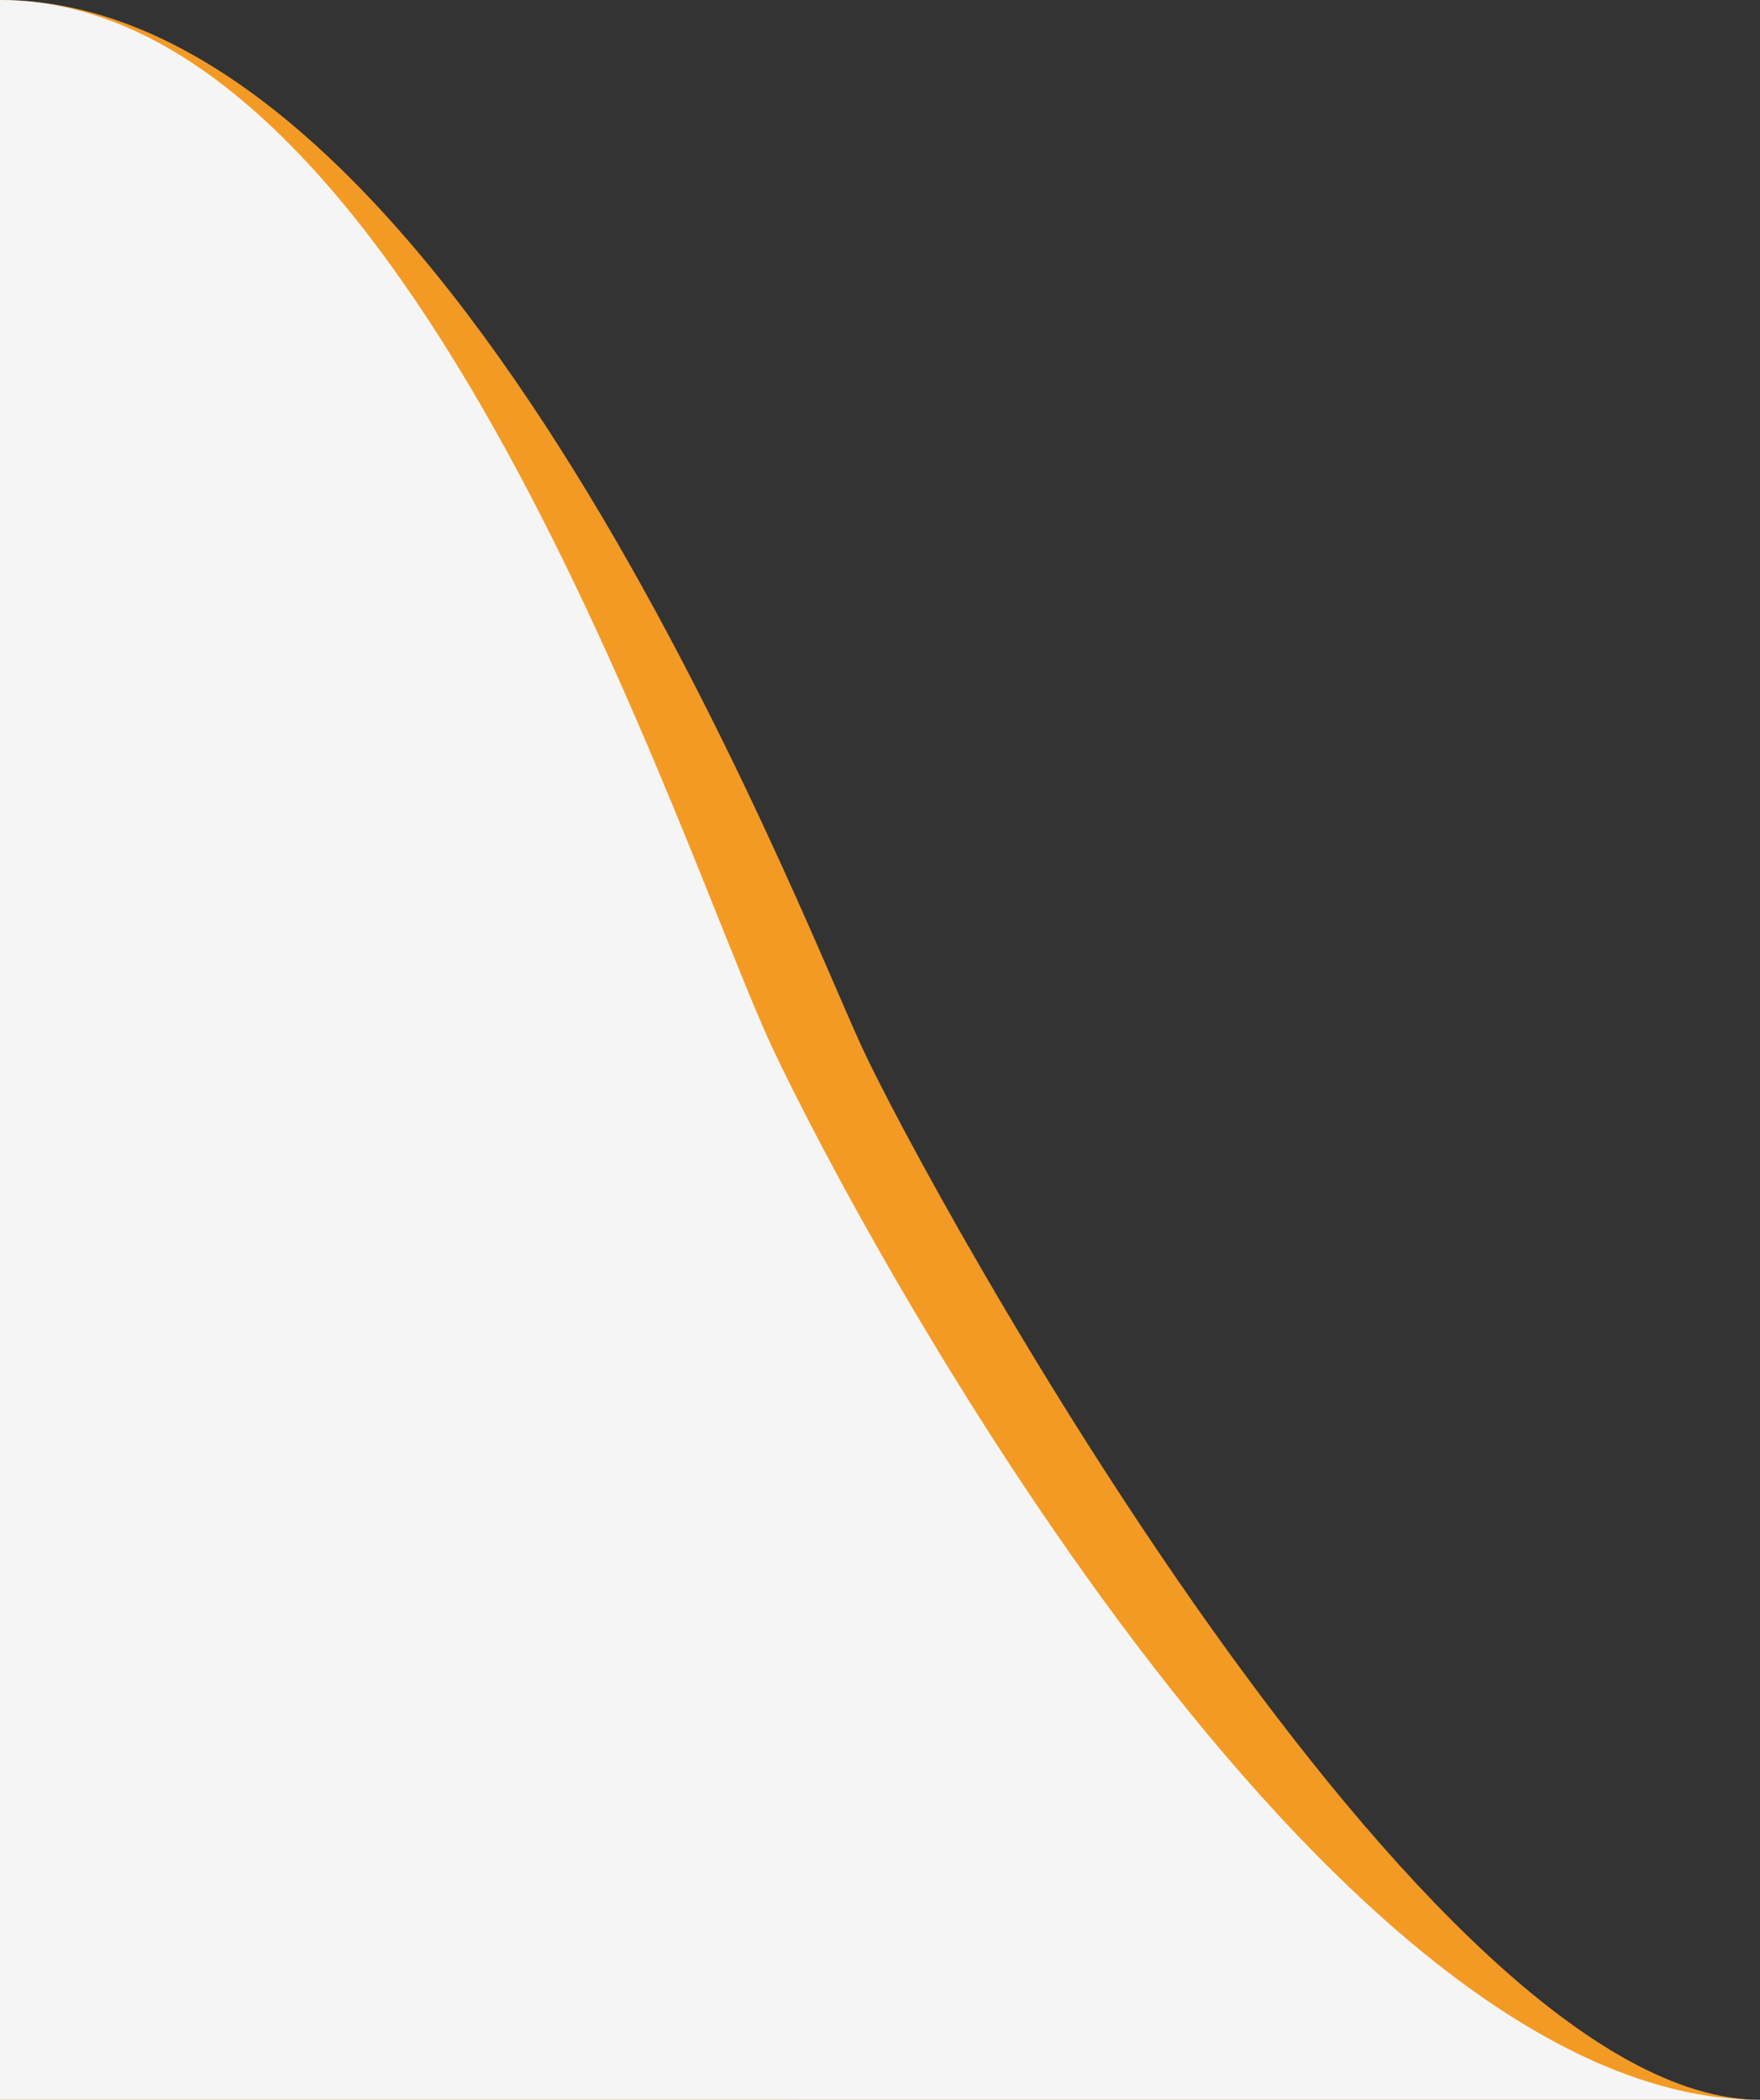
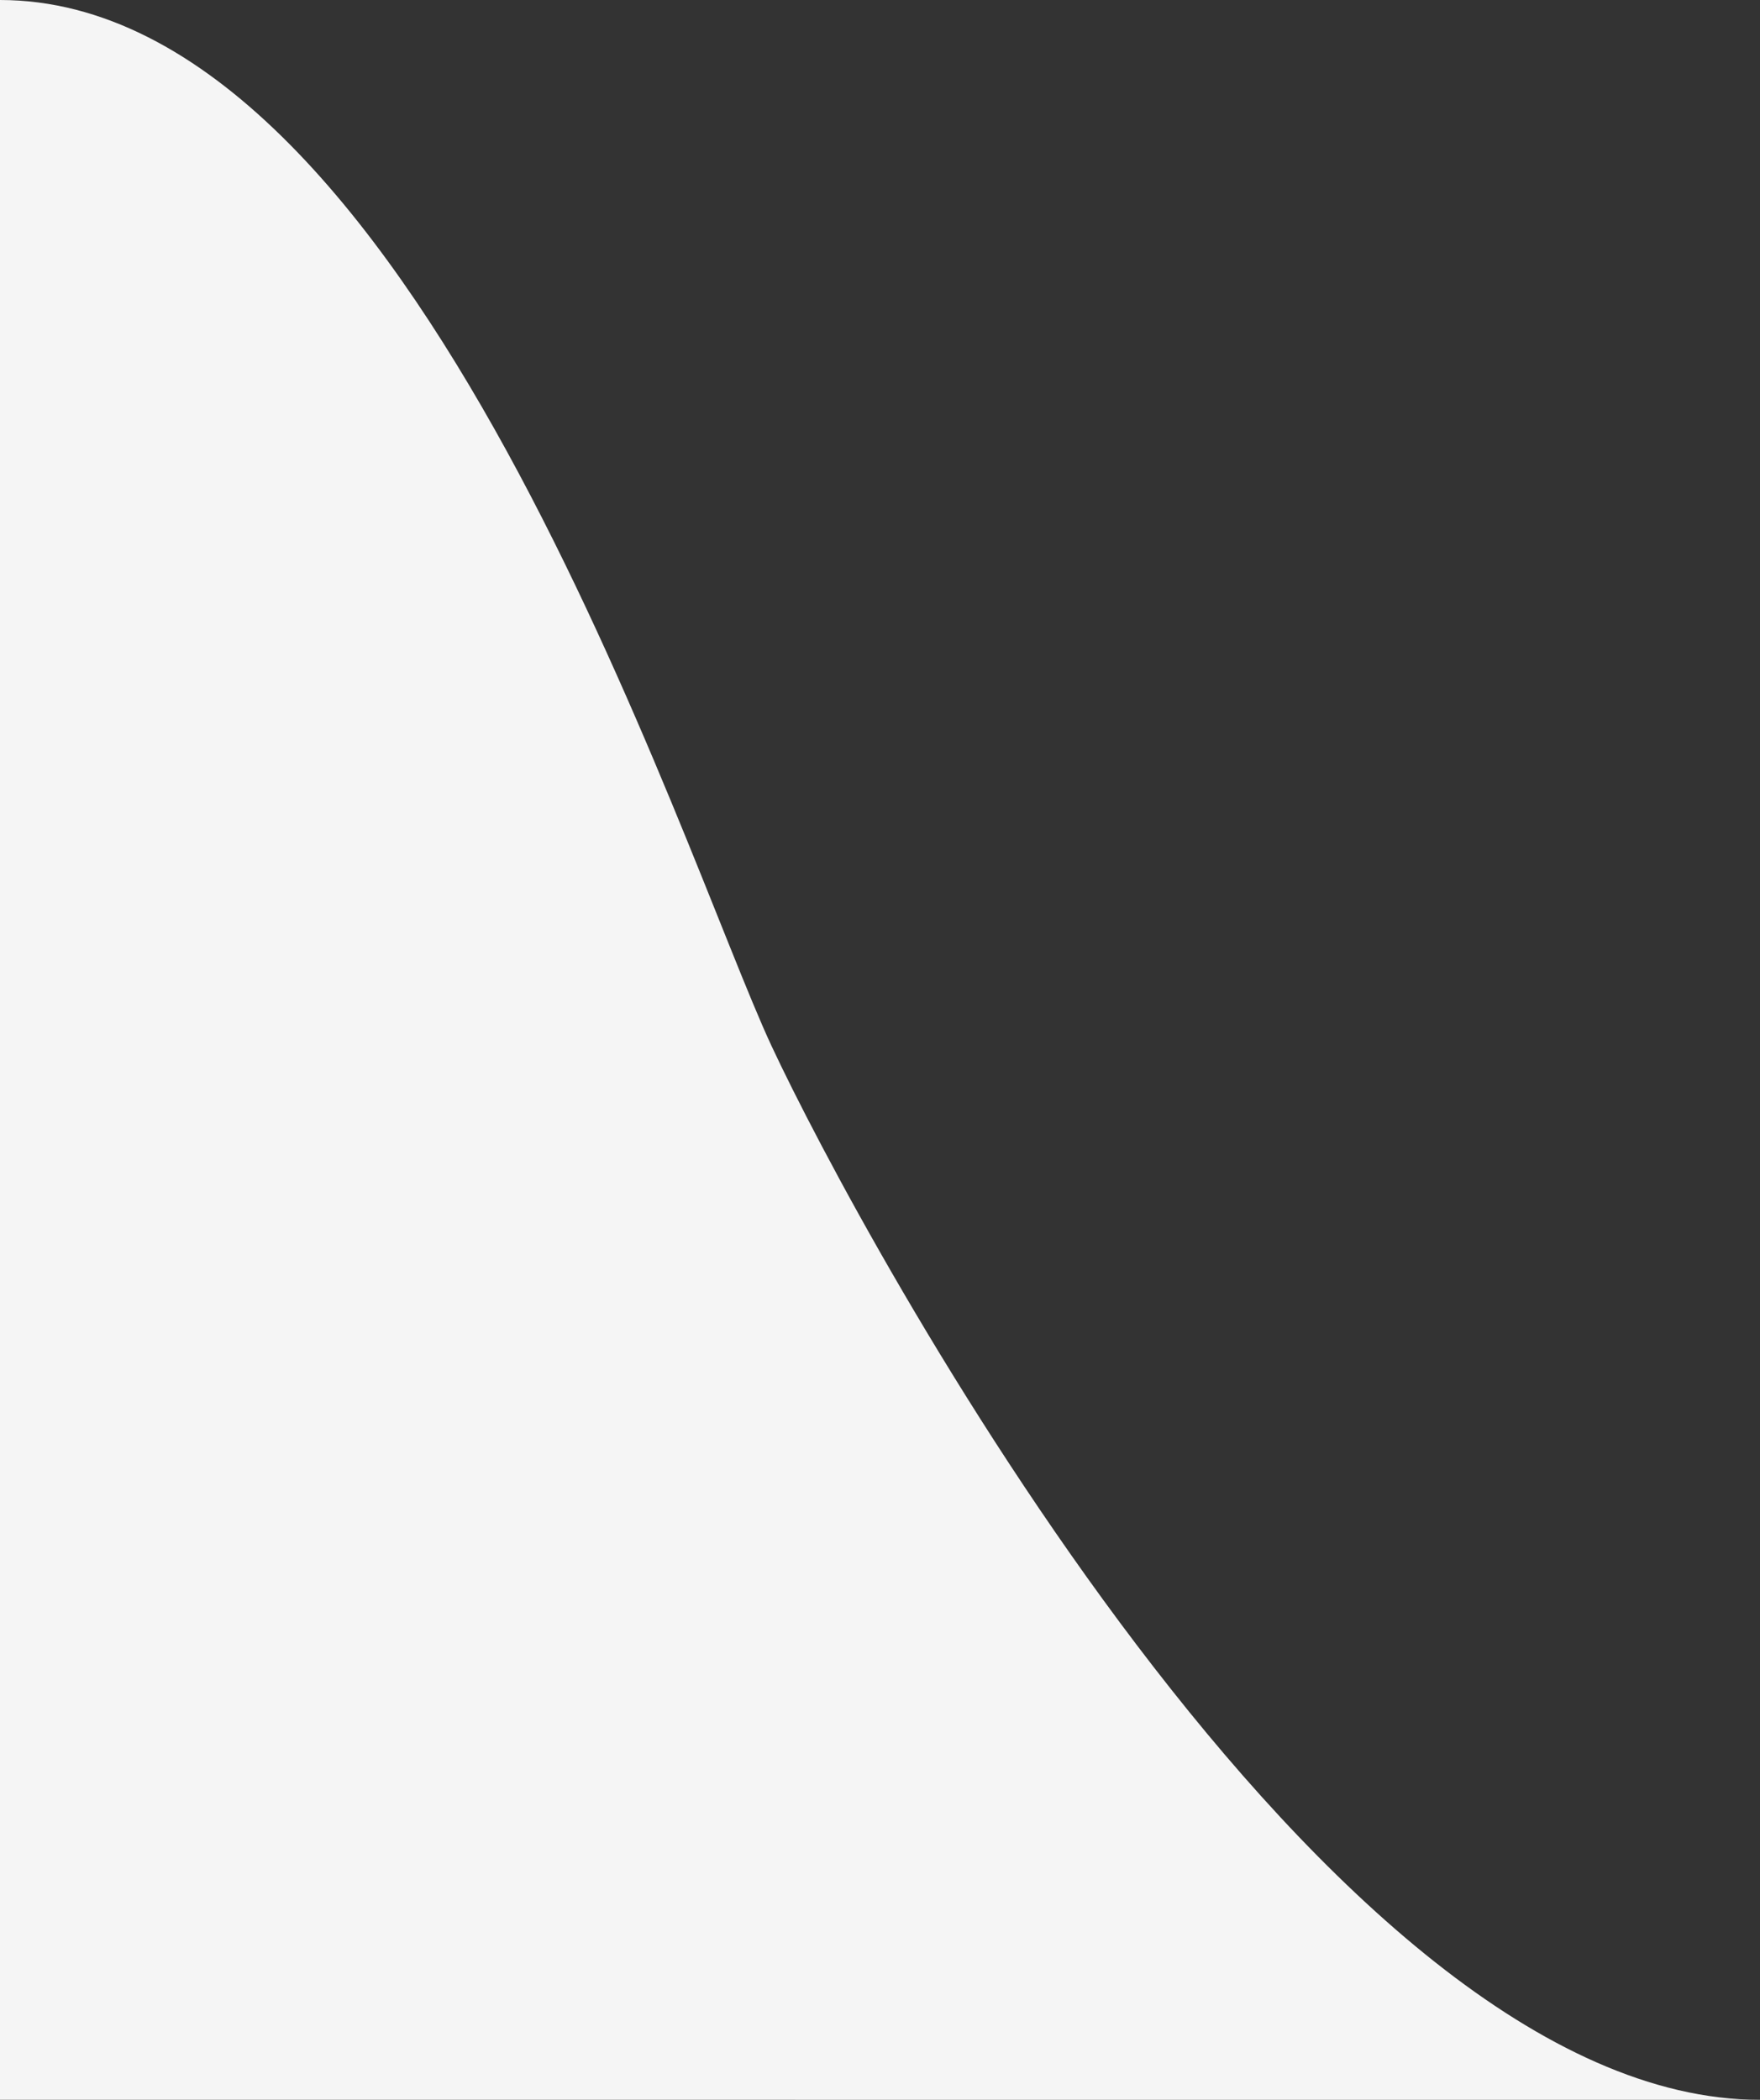
<svg xmlns="http://www.w3.org/2000/svg" preserveAspectRatio="none" version="1.1" id="Ebene_1" x="0px" y="0px" width="545px" height="650.023px" viewBox="0 0 545 650.023" enable-background="new 0 0 545 650.023" xml:space="preserve">
  <rect x="0" y="0" width="545" height="650.023" fill="#333333" stroke="none" />
-   <path fill-rule="evenodd" clip-rule="evenodd" fill="#F39A25" d="M0,0L0,0c138.38,0,246.485,280.025,266.949,324.255  S441.618,650,545,650H0V0z" />
  <path fill-rule="evenodd" clip-rule="evenodd" fill="#F5F5F5" d="M0,0L0,0c127.6,0,211.121,264.316,238.923,323.808  C266.725,383.299,410.642,650.023,545,650.023L0,650V0z" />
</svg>